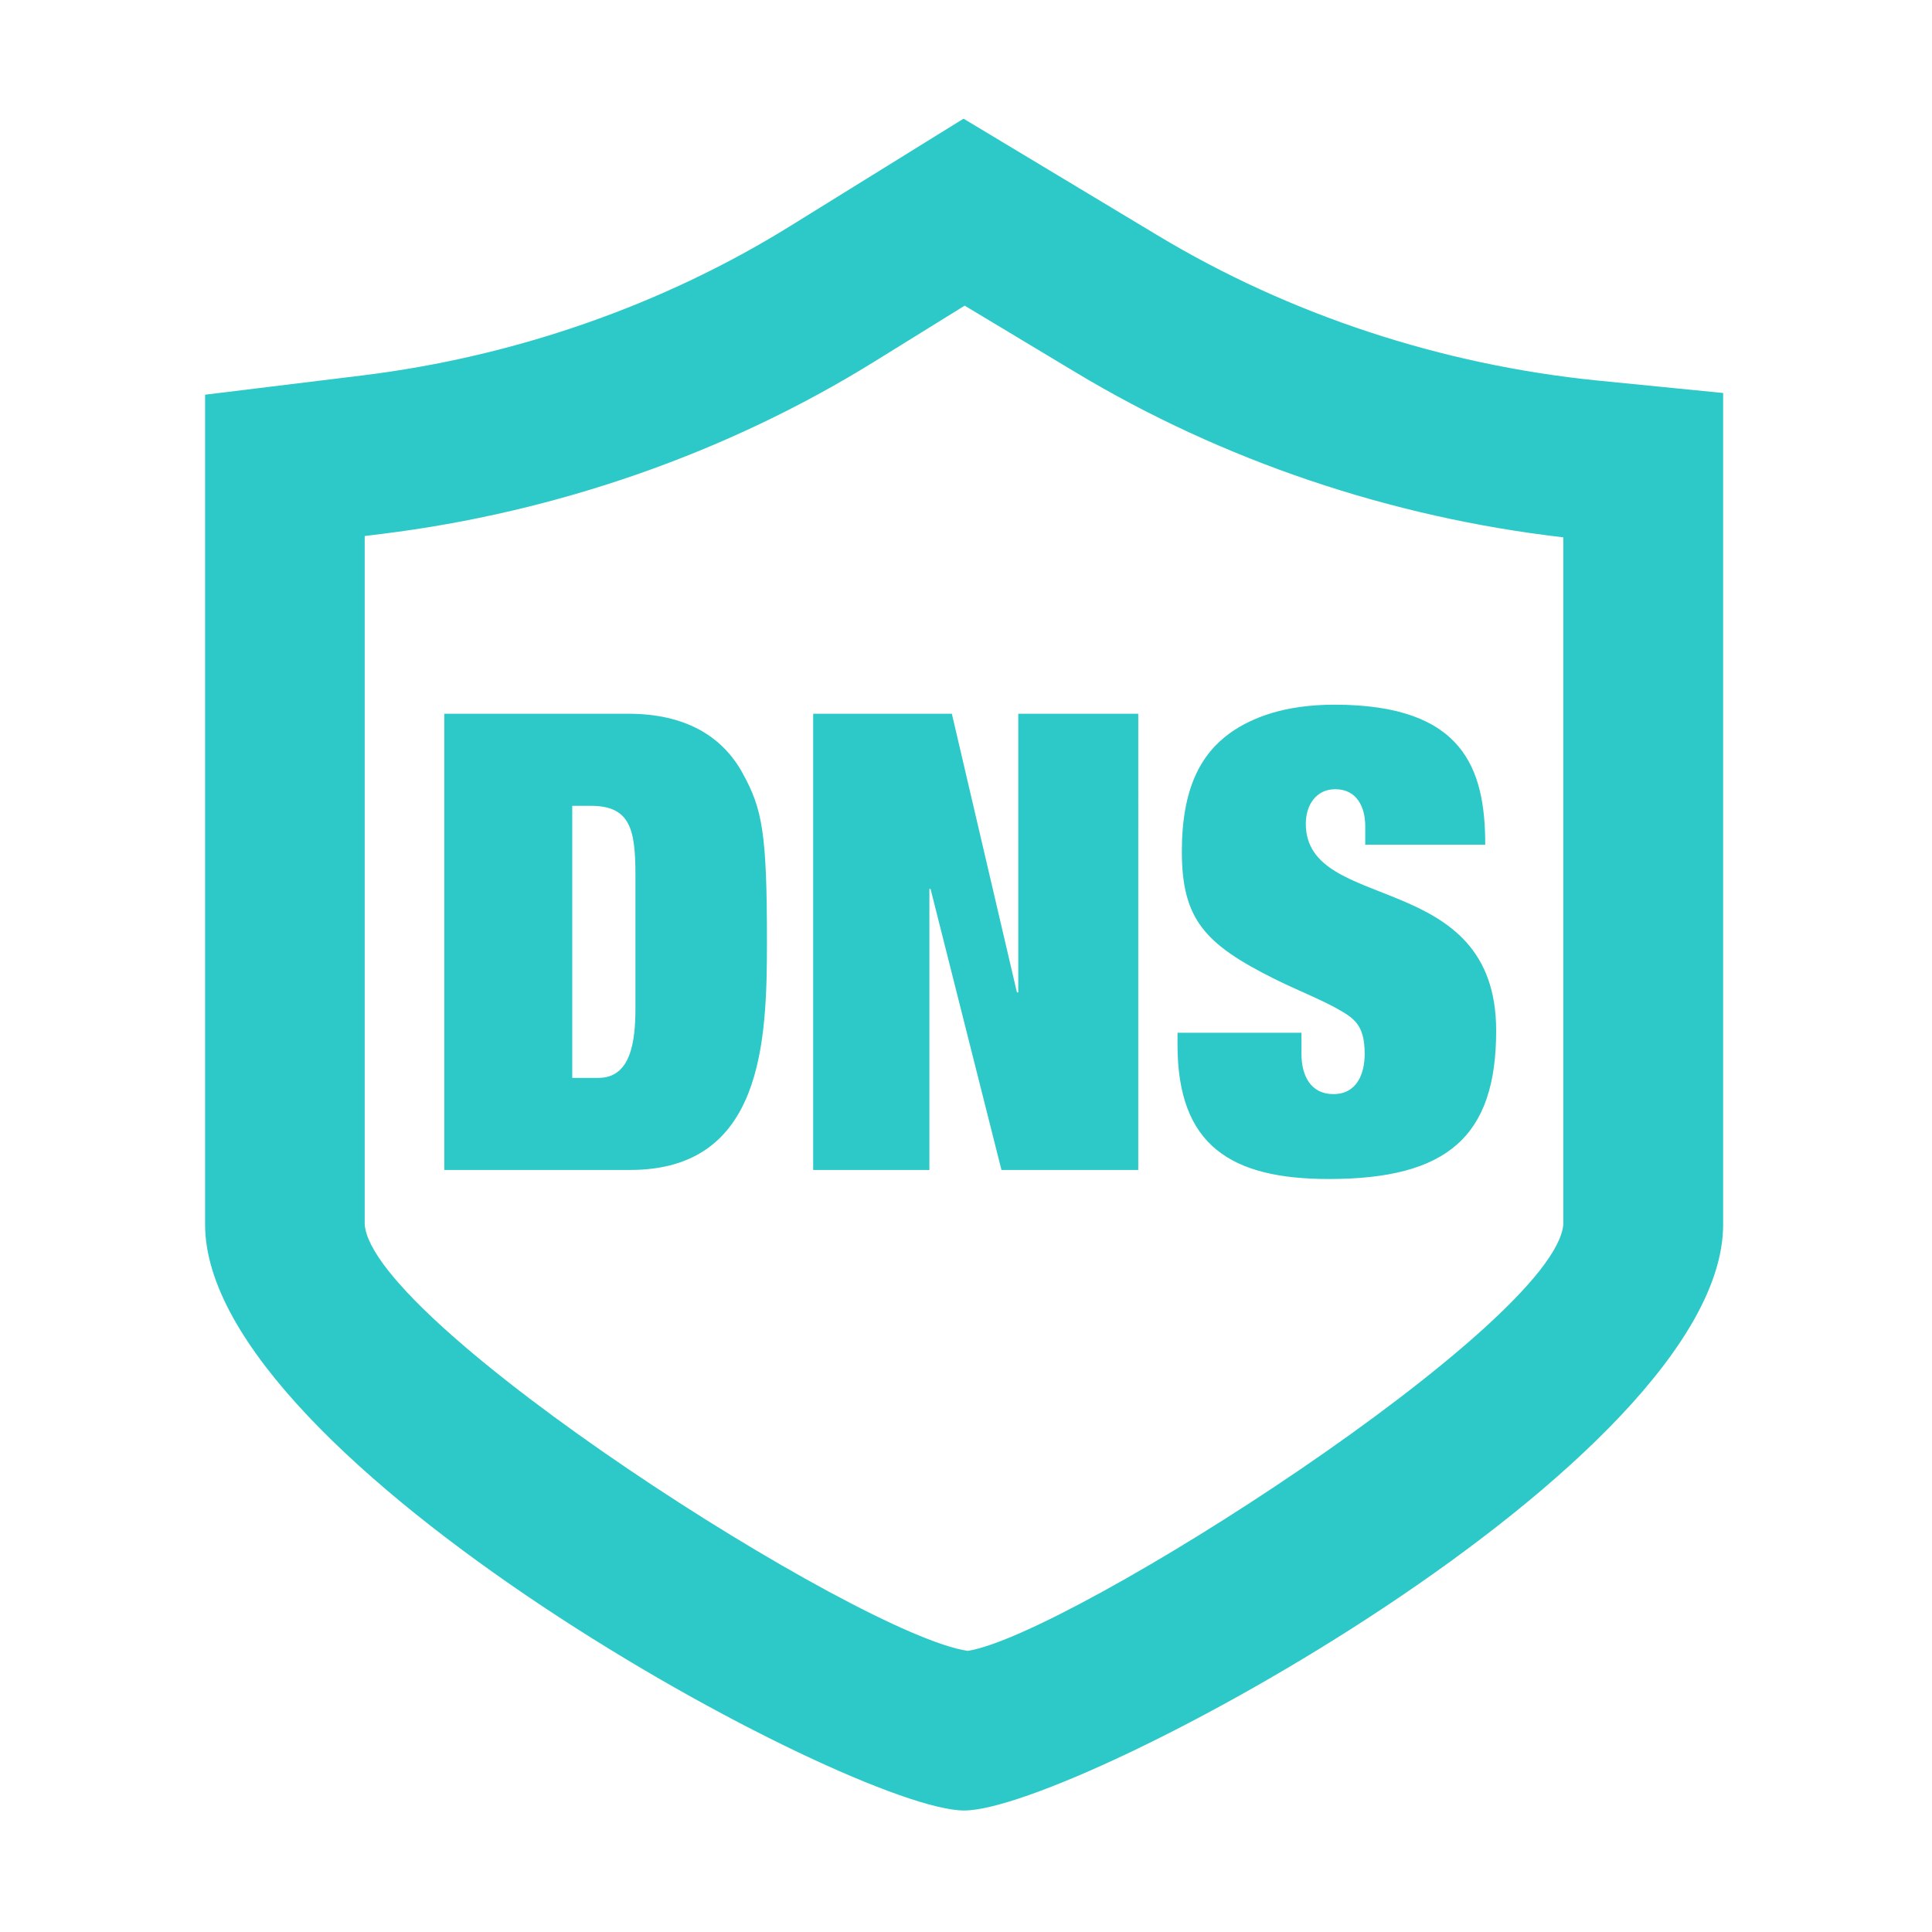
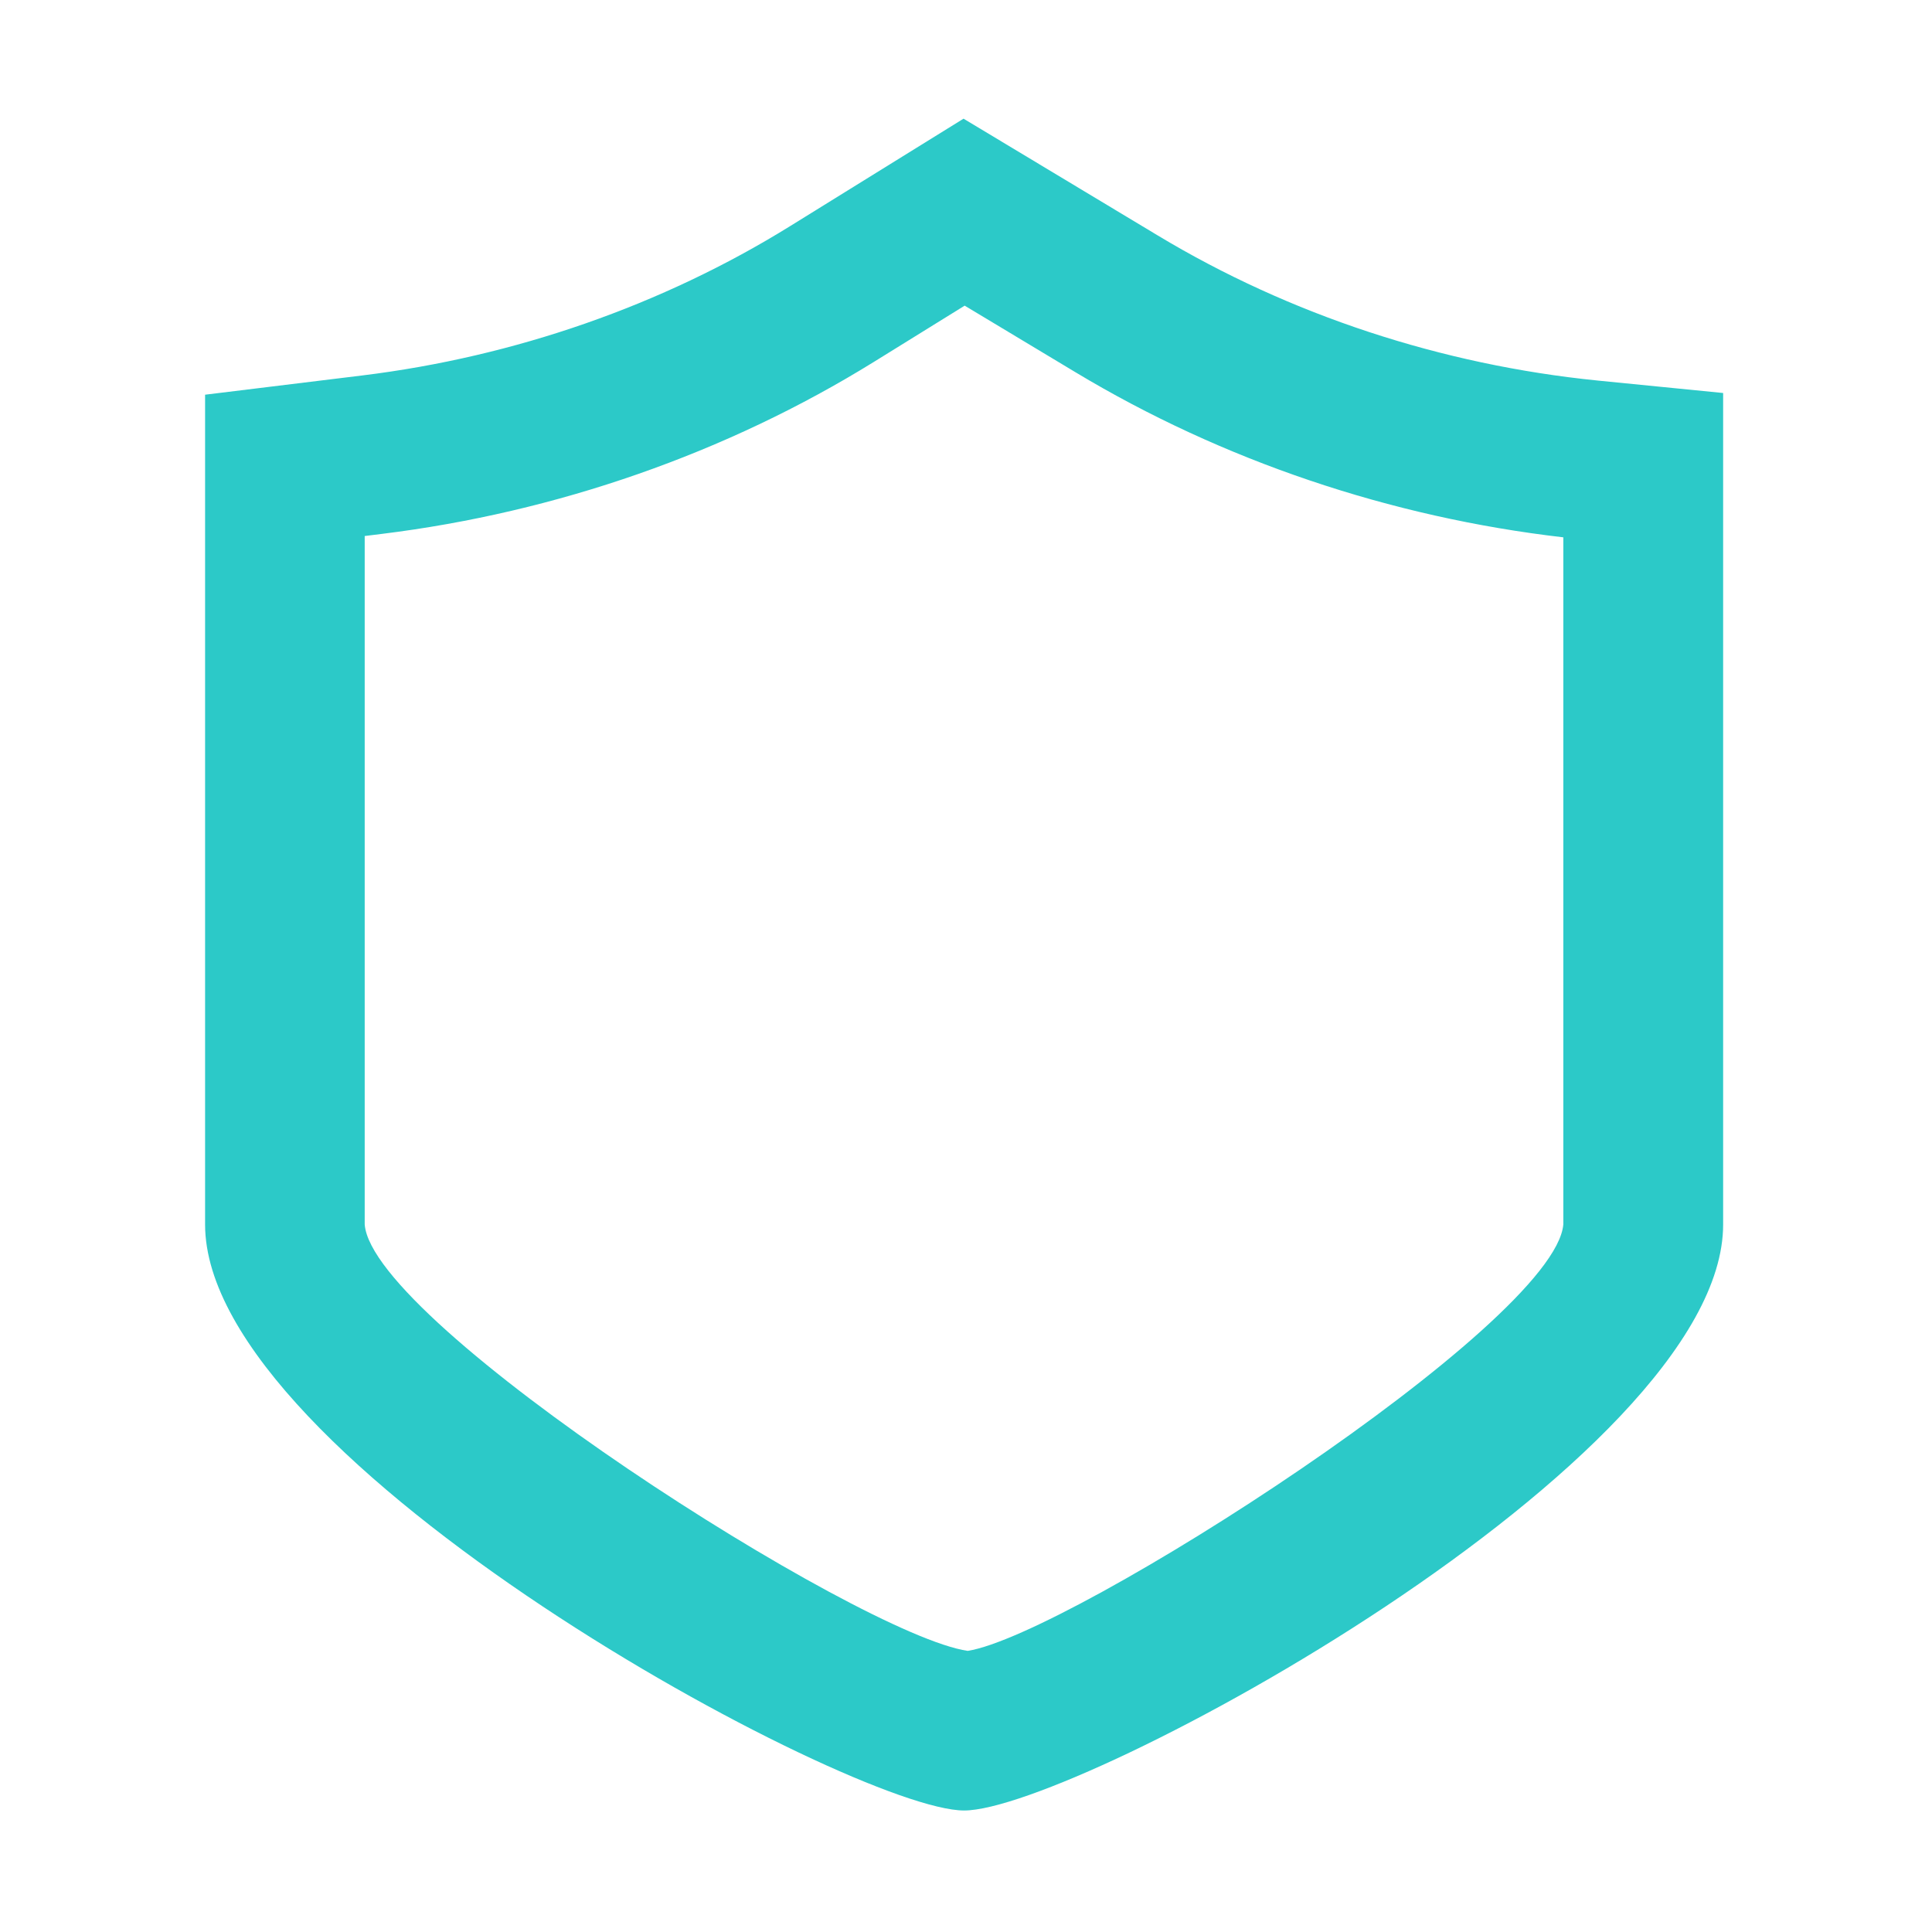
<svg xmlns="http://www.w3.org/2000/svg" t="1748589200618" class="icon" viewBox="0 0 1024 1024" version="1.1" p-id="26503" width="200" height="200">
  <path d="M846.8 201.7c-82.6-8.3-163.2-34.8-233-76.8l-103.1-62-92 57c-67.6 41.9-146 69.2-226.7 79.1l-83.3 10.2V649c0 125.5 342.7 310.6 402.3 310.6s402.3-185 402.3-310.6V208.3l-66.5-6.6z m-18.2 447.2c-4.3 53-261.7 217.7-315.7 226.1-57.9-8.5-315.5-173.2-319.6-226V284.1l8.9-1.1c92.7-11.4 183-42.9 261-91.2l48.1-29.8 58.9 35.4c77.7 46.7 166.8 76.8 258.4 87.4v364.1z" fill="#2CC9C8" p-id="26504" />
-   <path d="M333 378.3h-97.5v241.8H334c70.4 0 72.5-68.1 72.5-120.9 0-57.6-2.4-70.4-12.9-89.4-10.8-19.7-30.5-31.5-60.6-31.5z m3.8 156.1c0 18.3-2.7 36.9-19.6 36.9h-13.9V427.1h9.8c21 0 23.7 12.5 23.7 36.9v70.4zM539.7 526h-0.7l-34.5-147.7H431v241.8h61.6v-149h0.6l37.6 149h72.5V378.3h-63.6zM704.3 624.9c62.7 0 88.7-22.4 88.7-78.6 0-86.4-100.9-61.6-100.9-109.7 0-9.8 5.4-18.3 15.6-18.3 11.5 0 15.9 9.5 15.9 19.6v9.8h63.6c0-40.3-11.5-74.2-79.9-74.2-26.4 0-43.7 6.8-55.2 14.9-15.6 11.2-25.7 29.4-25.7 62.9 0 35.9 12.2 49.1 48.8 67.4 12.2 6.1 24.4 10.8 33.5 15.9 8.8 5 14.6 8.4 14.6 24 0 10.5-4.1 21.3-16.6 21.3-11.8 0-16.9-9.5-16.9-21.3v-11.2h-65.7v6.4c0 53.4 28.4 71.1 80.2 71.1z" fill="#2CC9C8" p-id="26505" />
</svg>